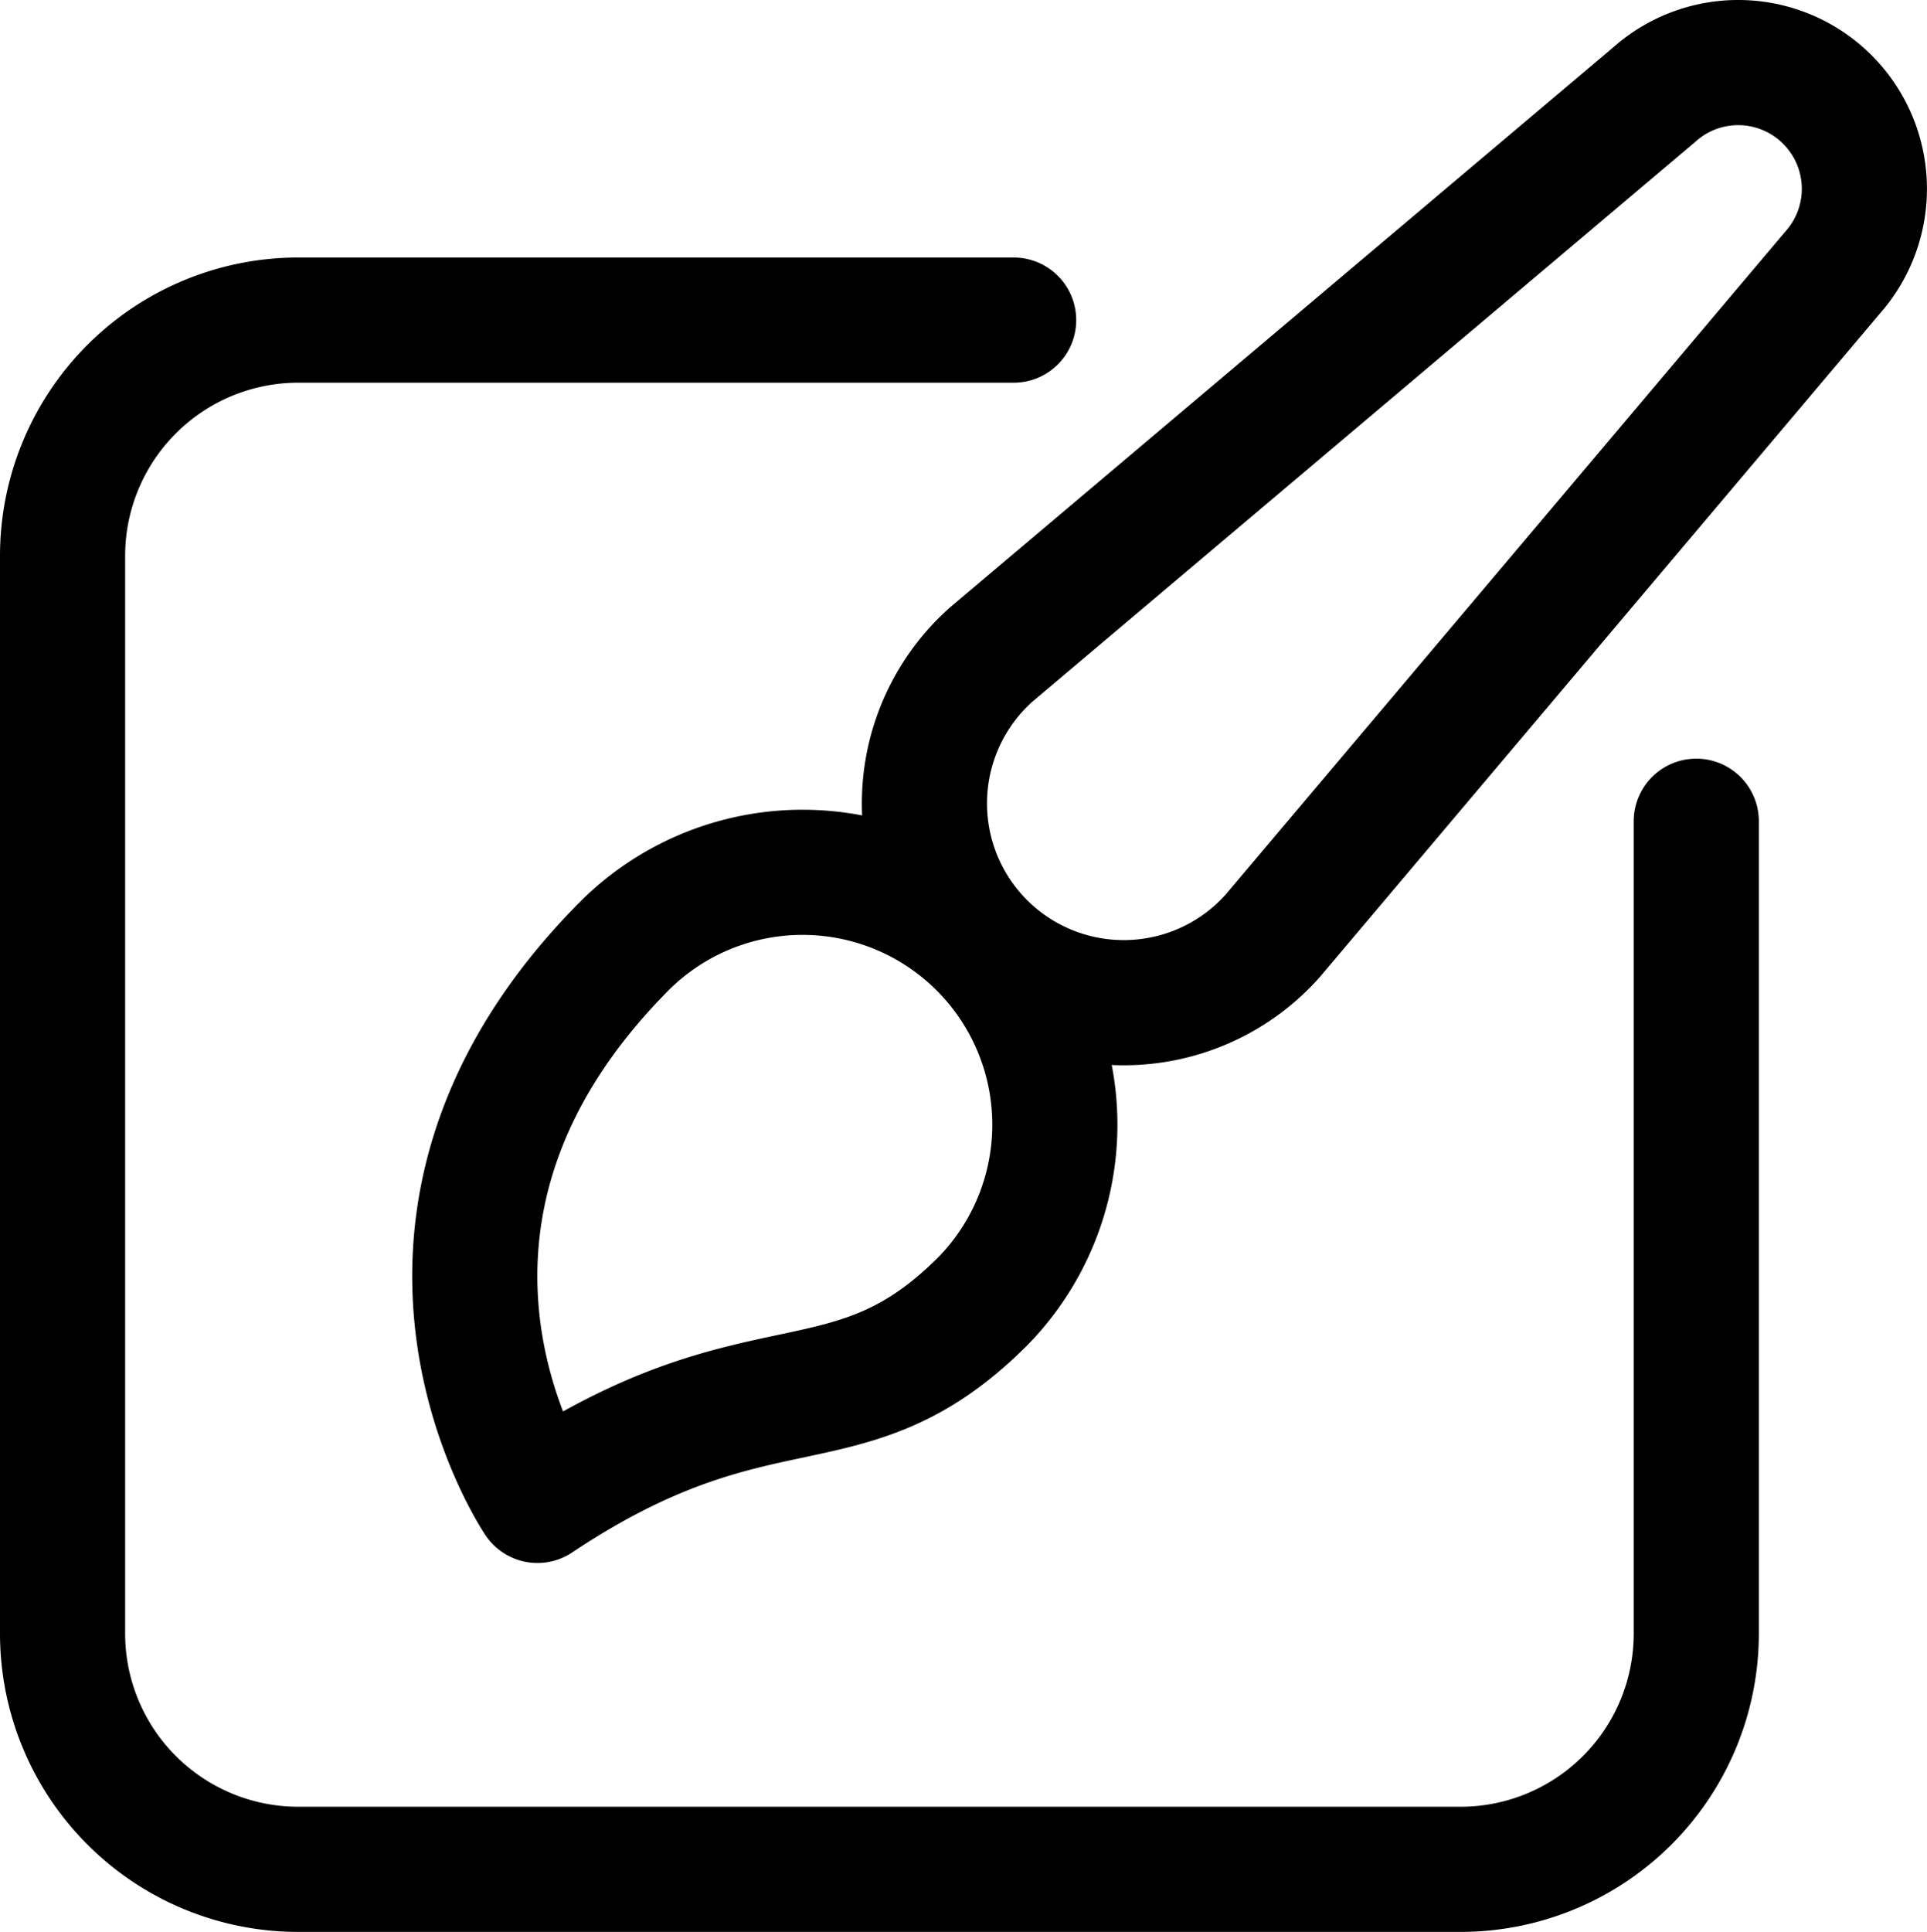
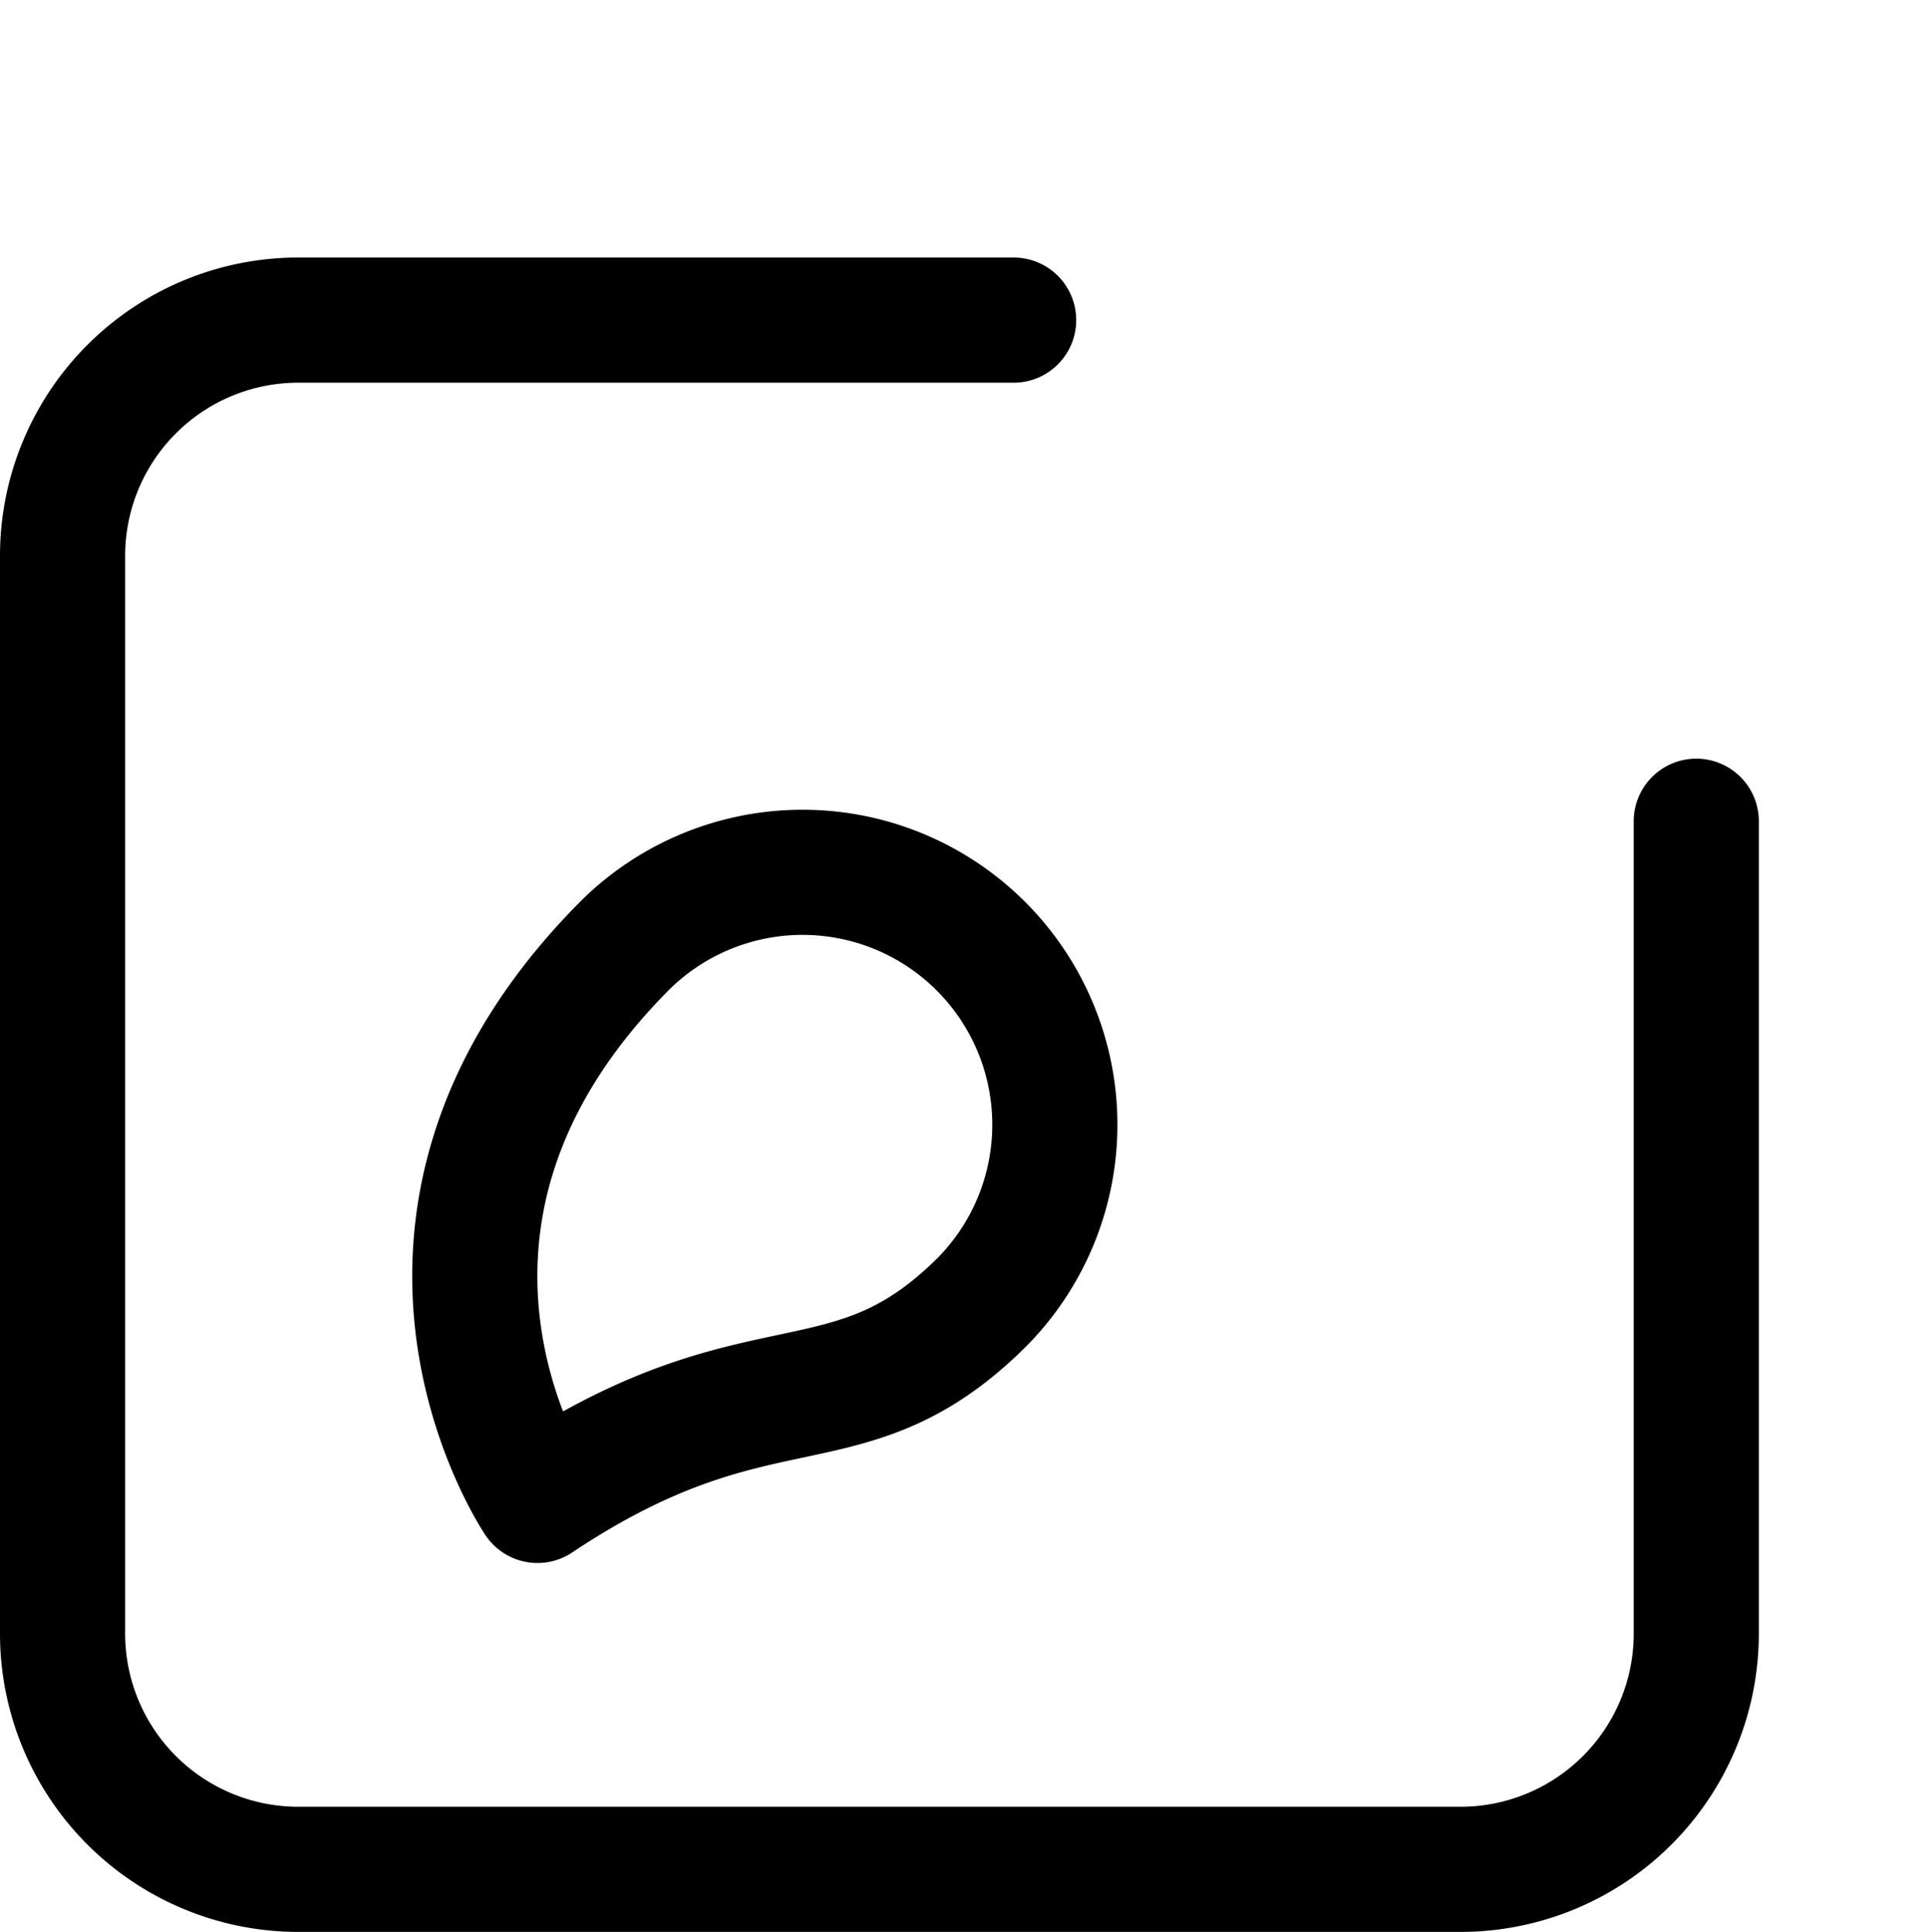
<svg xmlns="http://www.w3.org/2000/svg" viewBox="0 0 123.19 123.48">
  <defs>
    <style>.cls-1{fill:none;stroke:#000;stroke-linecap:round;stroke-linejoin:round;stroke-width:8px;}</style>
  </defs>
  <g id="Layer_2" data-name="Layer 2">
    <g id="Layer_1-2" data-name="Layer 1">
      <path class="cls-1" d="M108.44,52.49v51.92a15.07,15.07,0,0,1-15.07,15.07H19.07A15.07,15.07,0,0,1,4,104.41V35.53A15.07,15.07,0,0,1,19.07,20.46H64.8" />
-       <path class="cls-1" d="M62.83,60.36h0a12.74,12.74,0,0,1,.53-18.52L105.75,6.05a8.06,8.06,0,0,1,11.07.31h0a8.07,8.07,0,0,1,.32,11.08L81.35,59.83A12.75,12.75,0,0,1,62.83,60.36Z" />
      <path class="cls-1" d="M62.83,83.17c-8.67,8.67-14.16,3.18-28.47,12.73,0,0-12.06-17.82,5.66-35.54A16.13,16.13,0,0,1,62.83,83.17Z" />
    </g>
  </g>
</svg>